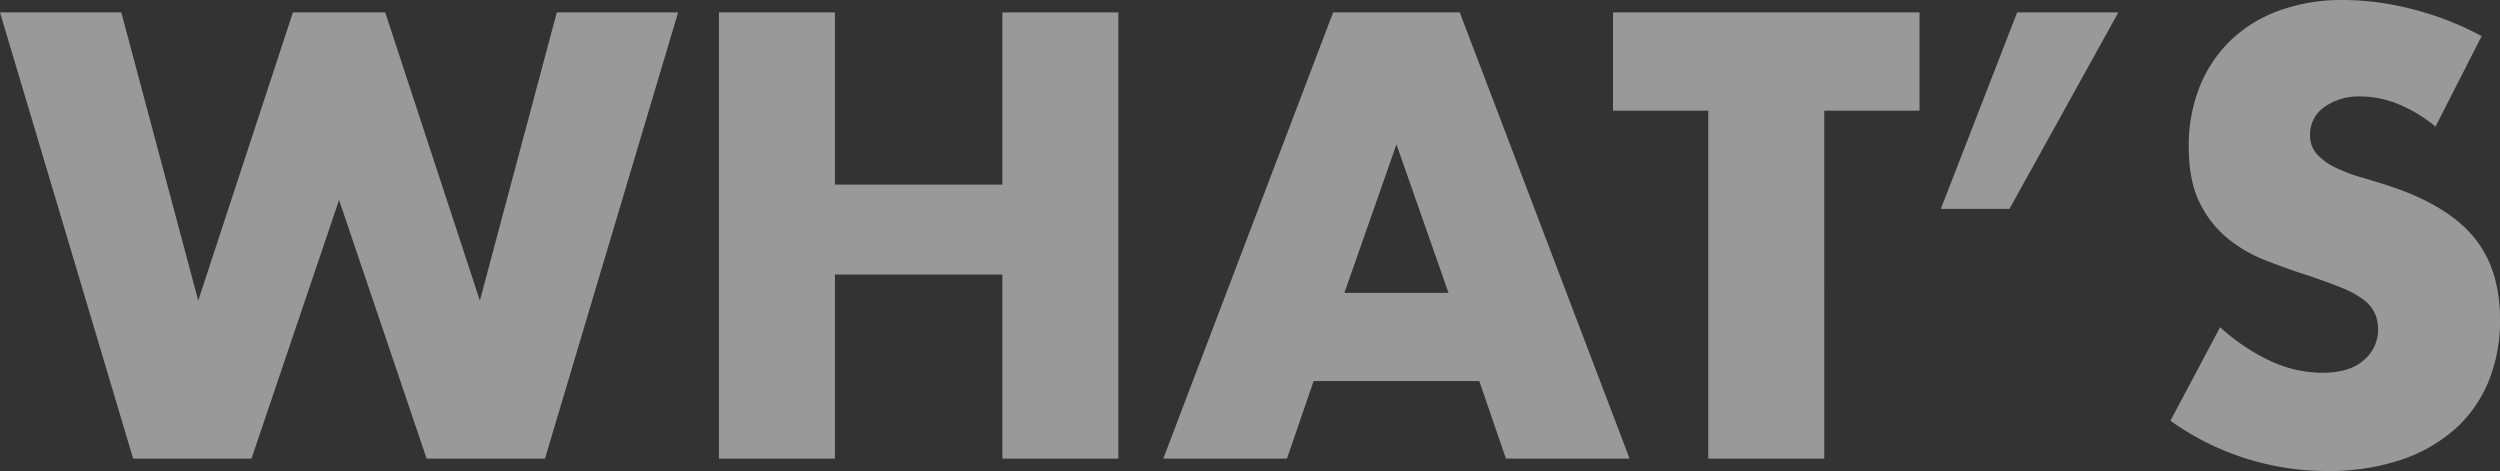
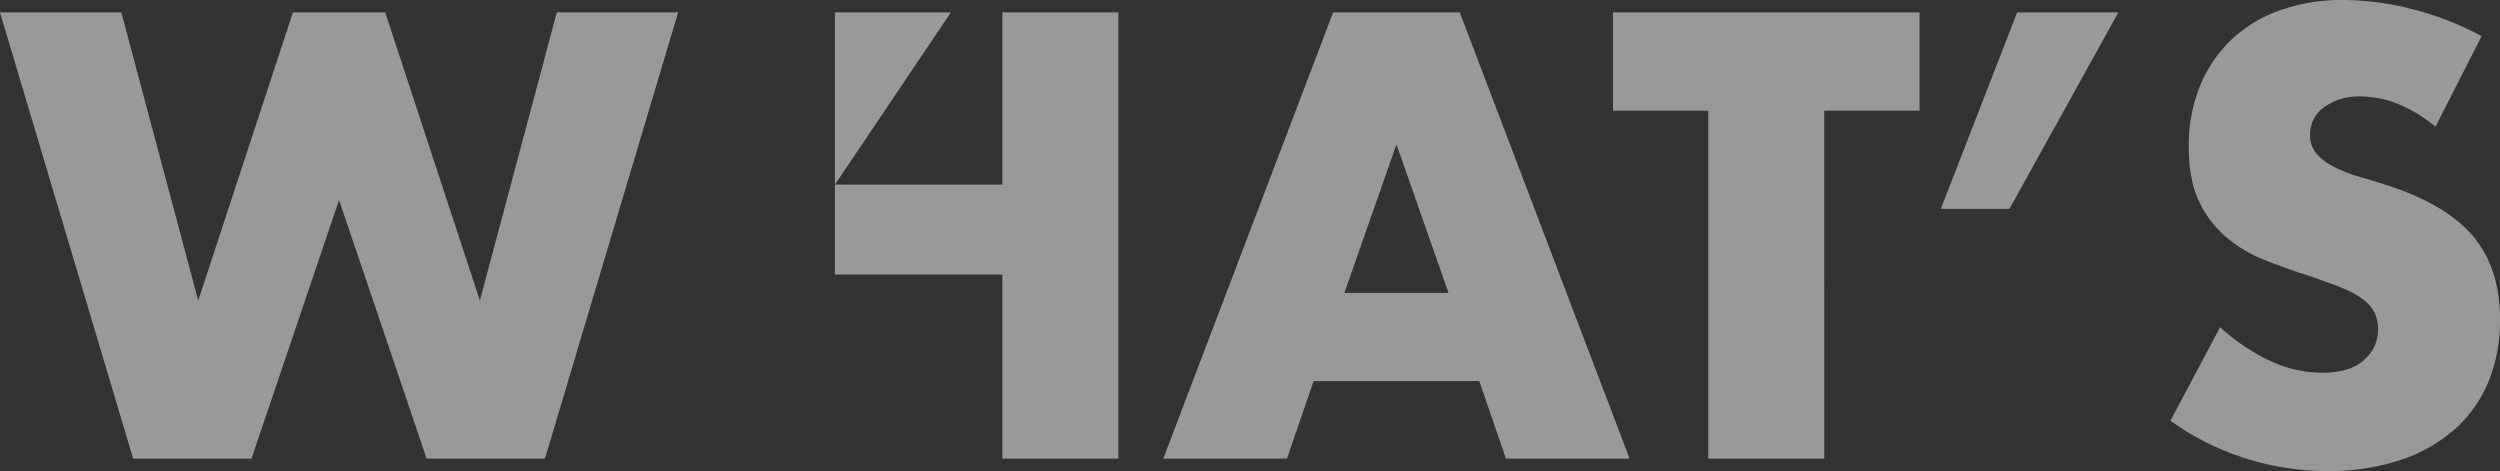
<svg xmlns="http://www.w3.org/2000/svg" width="591.5" height="111.44" viewBox="0 0 591.5 111.44">
  <rect x="0" y="0" width="591.5" height="111.44" fill="#333333" stroke="none" />
-   <path id="パス_22158" data-name="パス 22158" d="M28.7-105.56,46.9-37.38l22.4-68.18H91.14l22.4,68.18,18.2-68.18h28.7L128.94,0h-28L80.22-61.18,59.5,0h-28L0-105.56ZM197.54-64.82h39.62v-40.74H264.6V0H237.16V-43.54H197.54V0H170.1V-105.56h27.44ZM342.72-39.2,330.4-74.34,318.08-39.2ZM350-18.34H310.8L304.5,0H275.24l40.18-105.56h29.96L385.56,0H356.3Zm81.62-63.98V0H404.18V-82.32H381.64v-23.24h72.52v23.24Zm45.64-23.24H501.2L475.44-59.08H459.2Zm98.98,27.02a33.884,33.884,0,0,0-8.96-5.39,23.793,23.793,0,0,0-8.68-1.75,14.084,14.084,0,0,0-8.68,2.52,7.852,7.852,0,0,0-3.36,6.58,6.546,6.546,0,0,0,1.68,4.62,14.641,14.641,0,0,0,4.41,3.15,37.744,37.744,0,0,0,6.16,2.31q3.43.98,6.79,2.1,13.44,4.48,19.67,11.97T591.5-32.9a38.021,38.021,0,0,1-2.73,14.7,30.674,30.674,0,0,1-7.98,11.27A36.822,36.822,0,0,1,567.91.35a53.639,53.639,0,0,1-17.29,2.59,63.587,63.587,0,0,1-37.1-11.9l11.76-22.12a47.7,47.7,0,0,0,12.18,8.12,29.275,29.275,0,0,0,11.9,2.66q6.72,0,10.01-3.08a9.373,9.373,0,0,0,3.29-7,9.454,9.454,0,0,0-.84-4.13,8.945,8.945,0,0,0-2.8-3.22,22.441,22.441,0,0,0-5.11-2.73q-3.15-1.26-7.63-2.8-5.32-1.68-10.43-3.71a32.819,32.819,0,0,1-9.1-5.39,25.048,25.048,0,0,1-6.44-8.47q-2.45-5.11-2.45-12.95a37.411,37.411,0,0,1,2.59-14.21,31.578,31.578,0,0,1,7.28-10.92,32.45,32.45,0,0,1,11.48-7.07,43.4,43.4,0,0,1,15.19-2.52,66.489,66.489,0,0,1,16.38,2.17,72.244,72.244,0,0,1,16.38,6.37Z" transform="translate(0 108.5)" fill="#fff" opacity="0.5" />
+   <path id="パス_22158" data-name="パス 22158" d="M28.7-105.56,46.9-37.38l22.4-68.18H91.14l22.4,68.18,18.2-68.18h28.7L128.94,0h-28L80.22-61.18,59.5,0h-28L0-105.56ZM197.54-64.82h39.62v-40.74H264.6V0H237.16V-43.54H197.54V0V-105.56h27.44ZM342.72-39.2,330.4-74.34,318.08-39.2ZM350-18.34H310.8L304.5,0H275.24l40.18-105.56h29.96L385.56,0H356.3Zm81.62-63.98V0H404.18V-82.32H381.64v-23.24h72.52v23.24Zm45.64-23.24H501.2L475.44-59.08H459.2Zm98.98,27.02a33.884,33.884,0,0,0-8.96-5.39,23.793,23.793,0,0,0-8.68-1.75,14.084,14.084,0,0,0-8.68,2.52,7.852,7.852,0,0,0-3.36,6.58,6.546,6.546,0,0,0,1.68,4.62,14.641,14.641,0,0,0,4.41,3.15,37.744,37.744,0,0,0,6.16,2.31q3.43.98,6.79,2.1,13.44,4.48,19.67,11.97T591.5-32.9a38.021,38.021,0,0,1-2.73,14.7,30.674,30.674,0,0,1-7.98,11.27A36.822,36.822,0,0,1,567.91.35a53.639,53.639,0,0,1-17.29,2.59,63.587,63.587,0,0,1-37.1-11.9l11.76-22.12a47.7,47.7,0,0,0,12.18,8.12,29.275,29.275,0,0,0,11.9,2.66q6.72,0,10.01-3.08a9.373,9.373,0,0,0,3.29-7,9.454,9.454,0,0,0-.84-4.13,8.945,8.945,0,0,0-2.8-3.22,22.441,22.441,0,0,0-5.11-2.73q-3.15-1.26-7.63-2.8-5.32-1.68-10.43-3.71a32.819,32.819,0,0,1-9.1-5.39,25.048,25.048,0,0,1-6.44-8.47q-2.45-5.11-2.45-12.95a37.411,37.411,0,0,1,2.59-14.21,31.578,31.578,0,0,1,7.28-10.92,32.45,32.45,0,0,1,11.48-7.07,43.4,43.4,0,0,1,15.19-2.52,66.489,66.489,0,0,1,16.38,2.17,72.244,72.244,0,0,1,16.38,6.37Z" transform="translate(0 108.5)" fill="#fff" opacity="0.5" />
</svg>